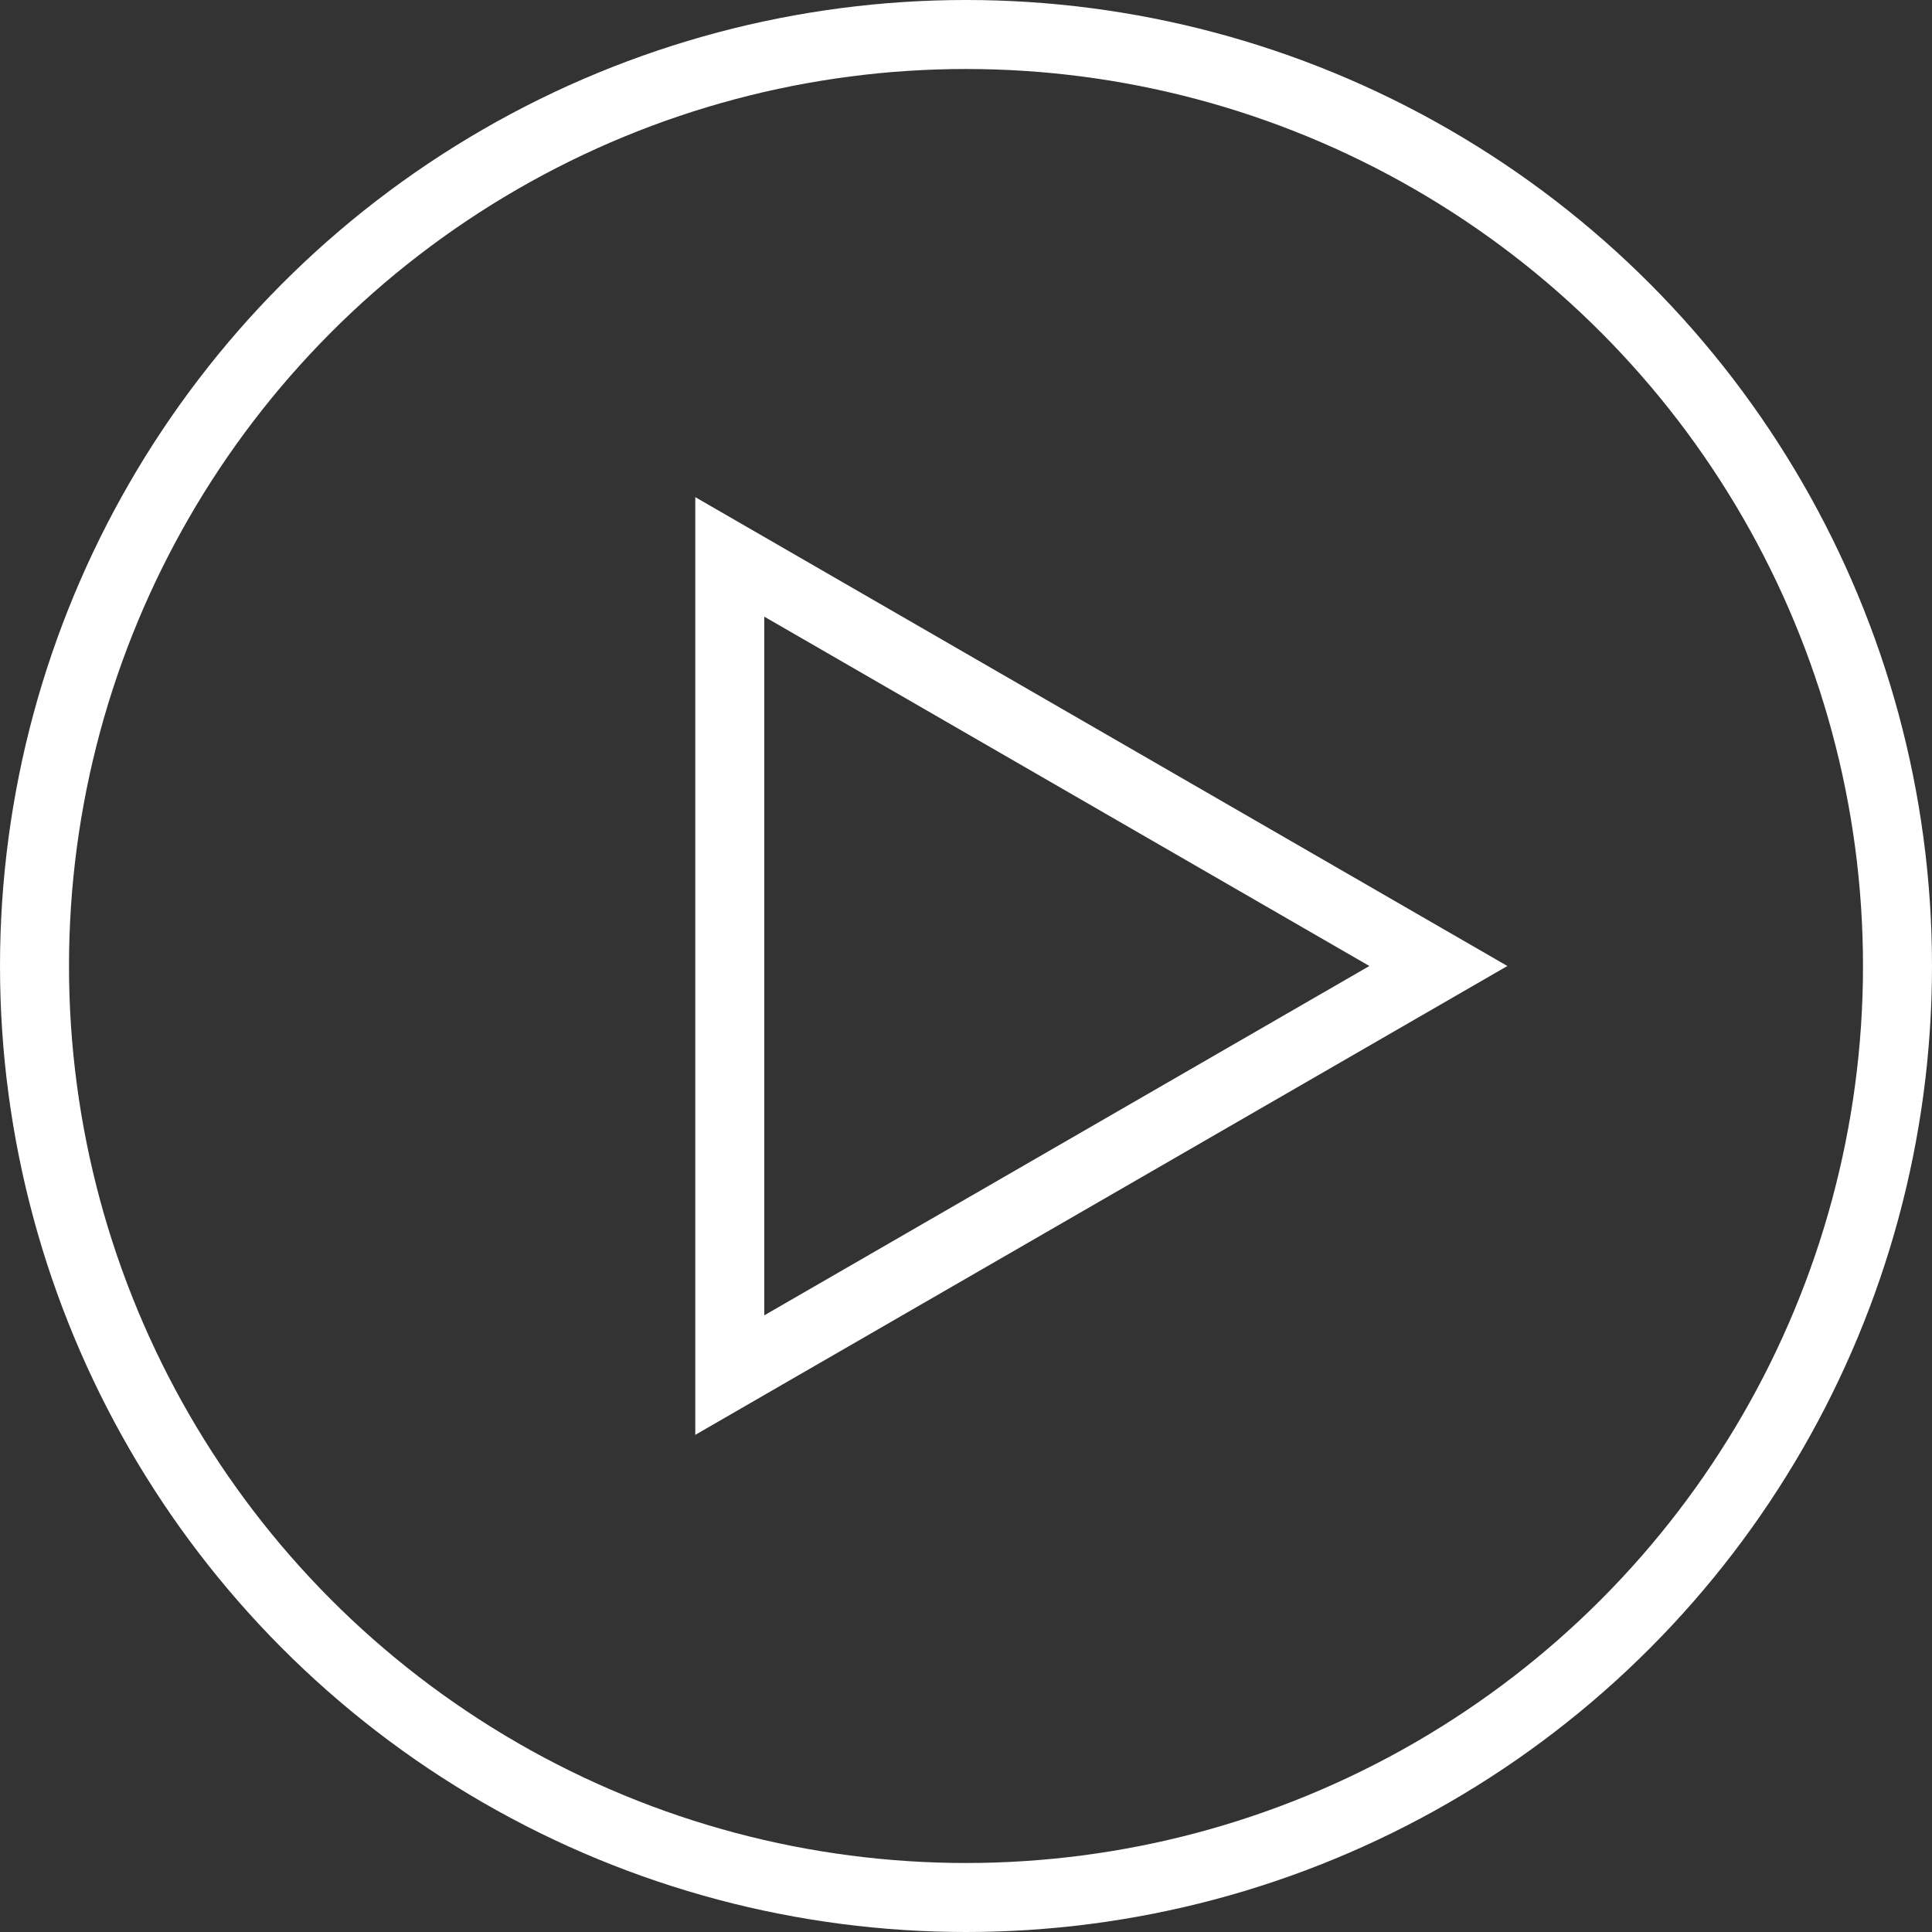
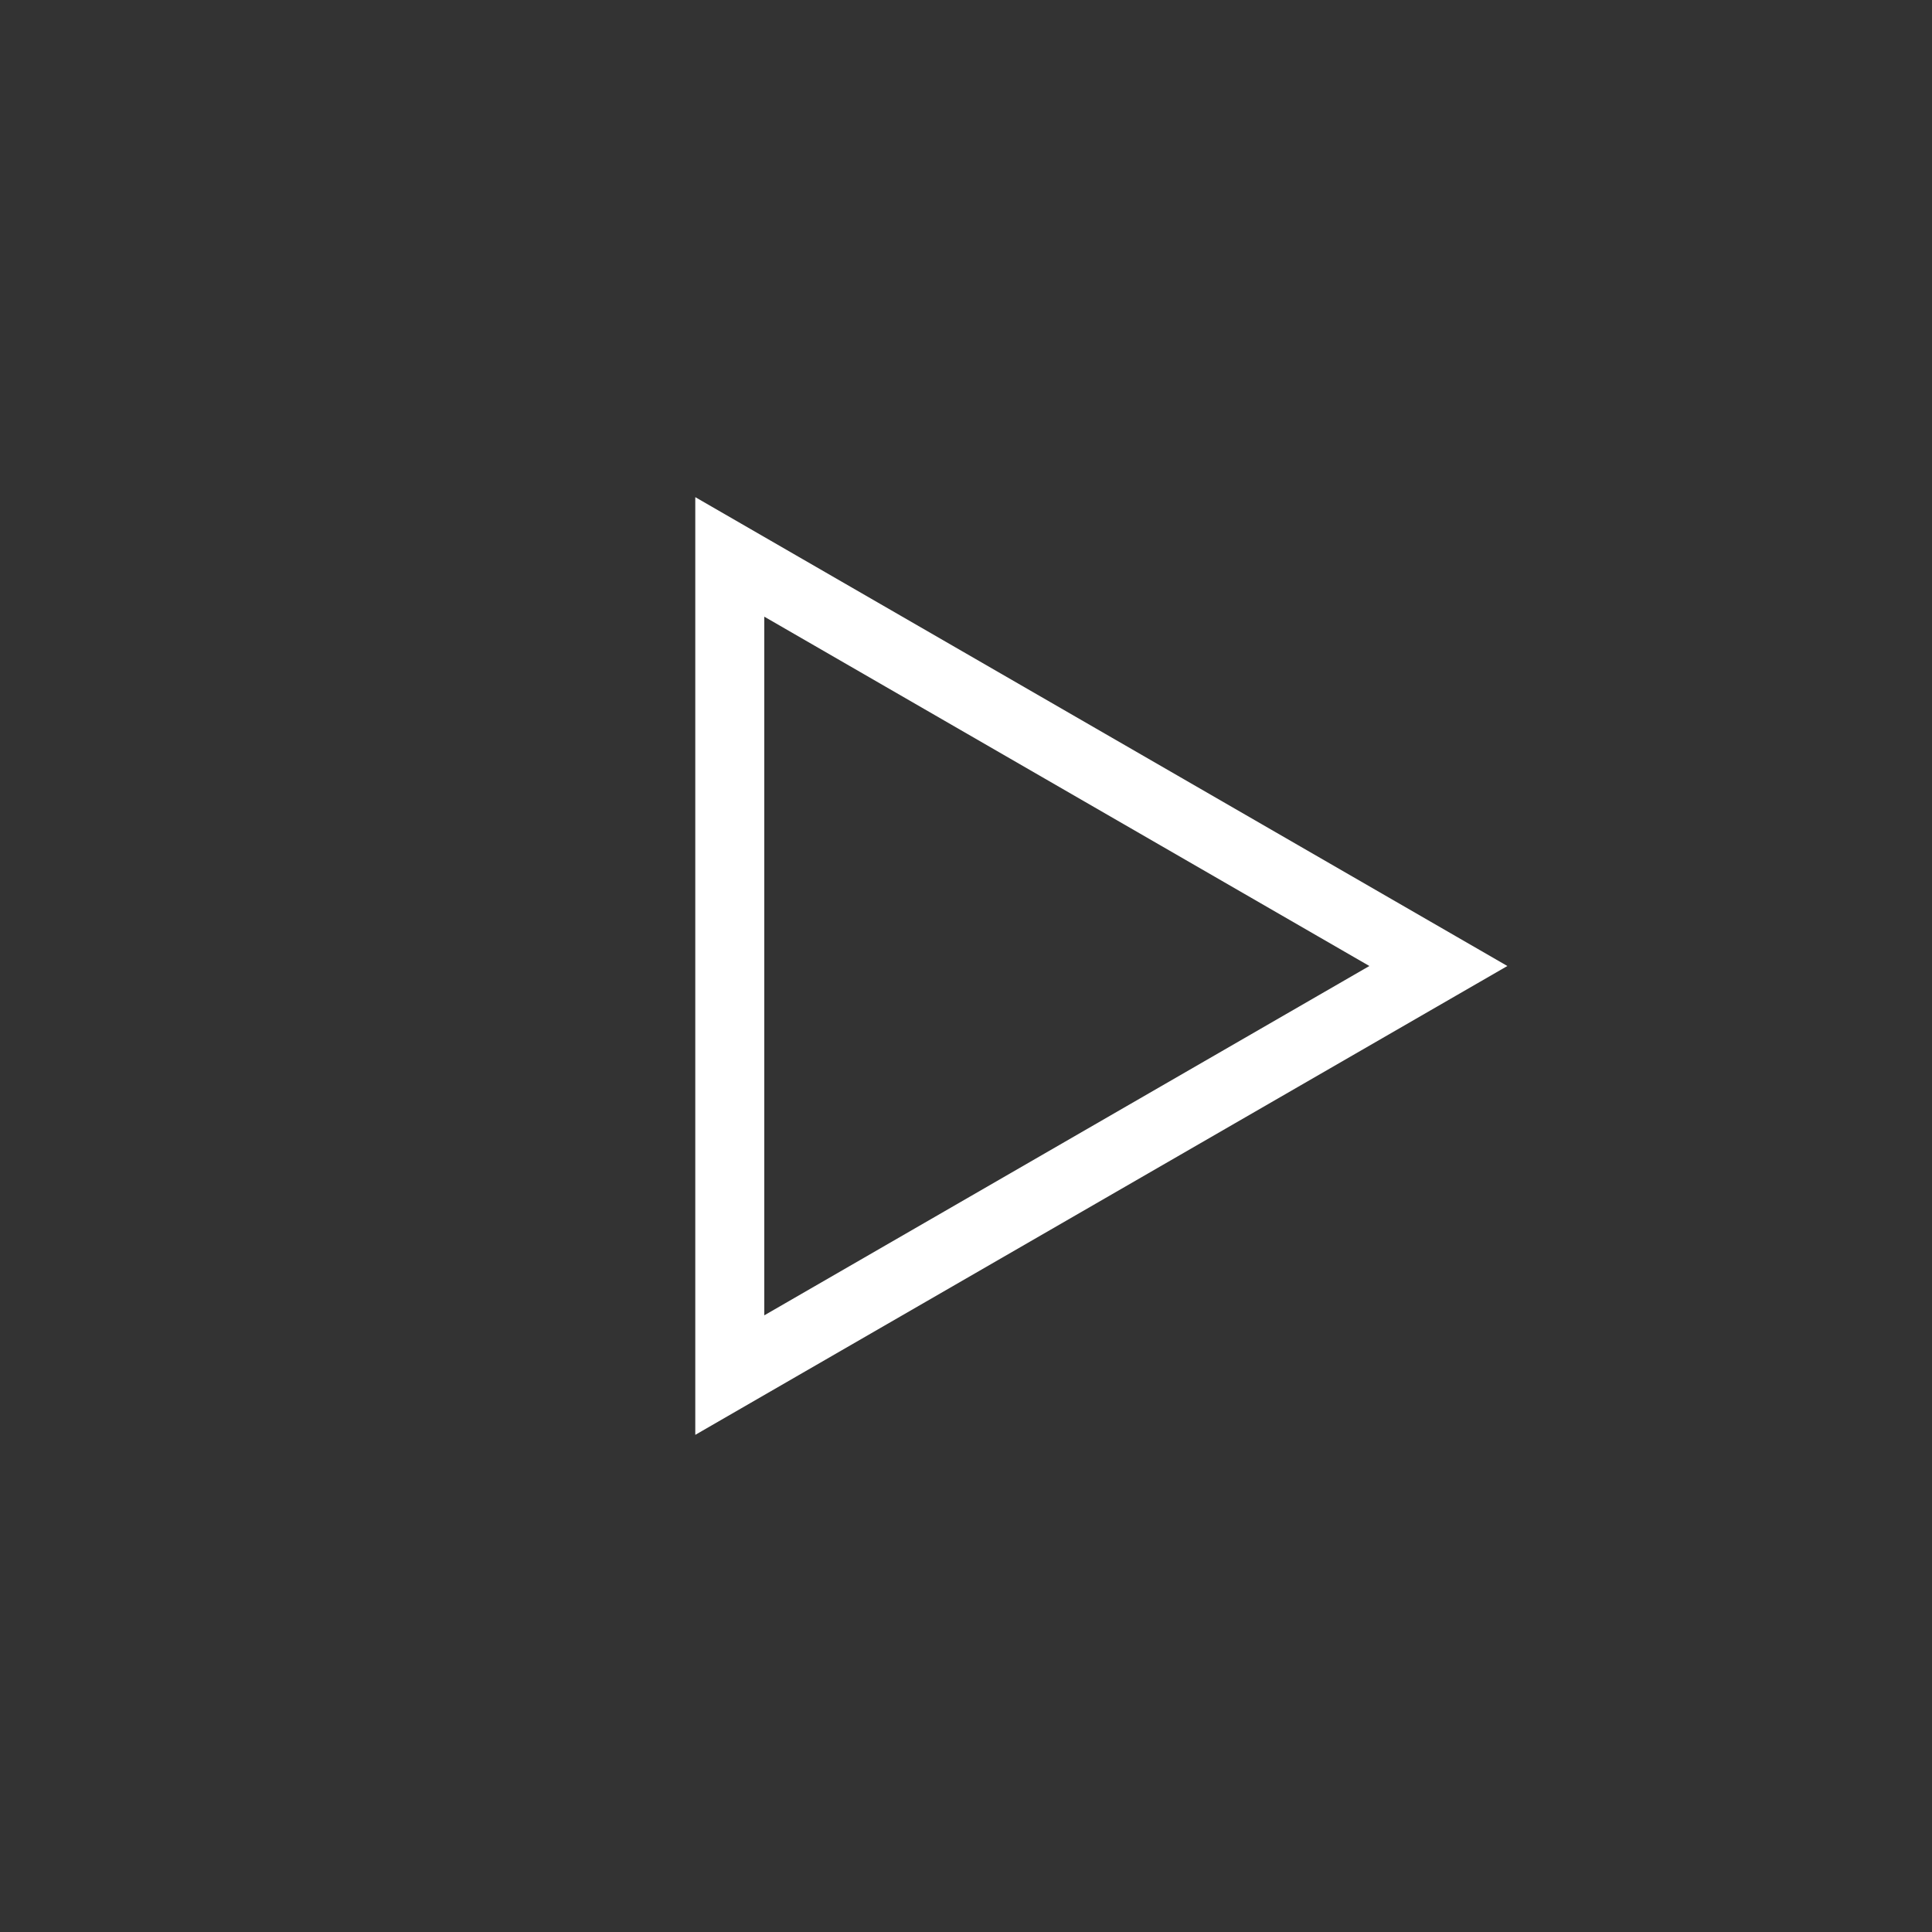
<svg xmlns="http://www.w3.org/2000/svg" width="56" height="56" viewBox="0 0 56 56" fill="none">
  <rect x="0" y="0" width="56" height="56" fill="#333333" stroke="none" />
-   <circle cx="28" cy="28" r="27" stroke="white" stroke-width="2" />
  <path d="M21.153 16.142L41.692 28L21.153 39.858L21.153 16.142Z" stroke="white" stroke-width="2" />
</svg>